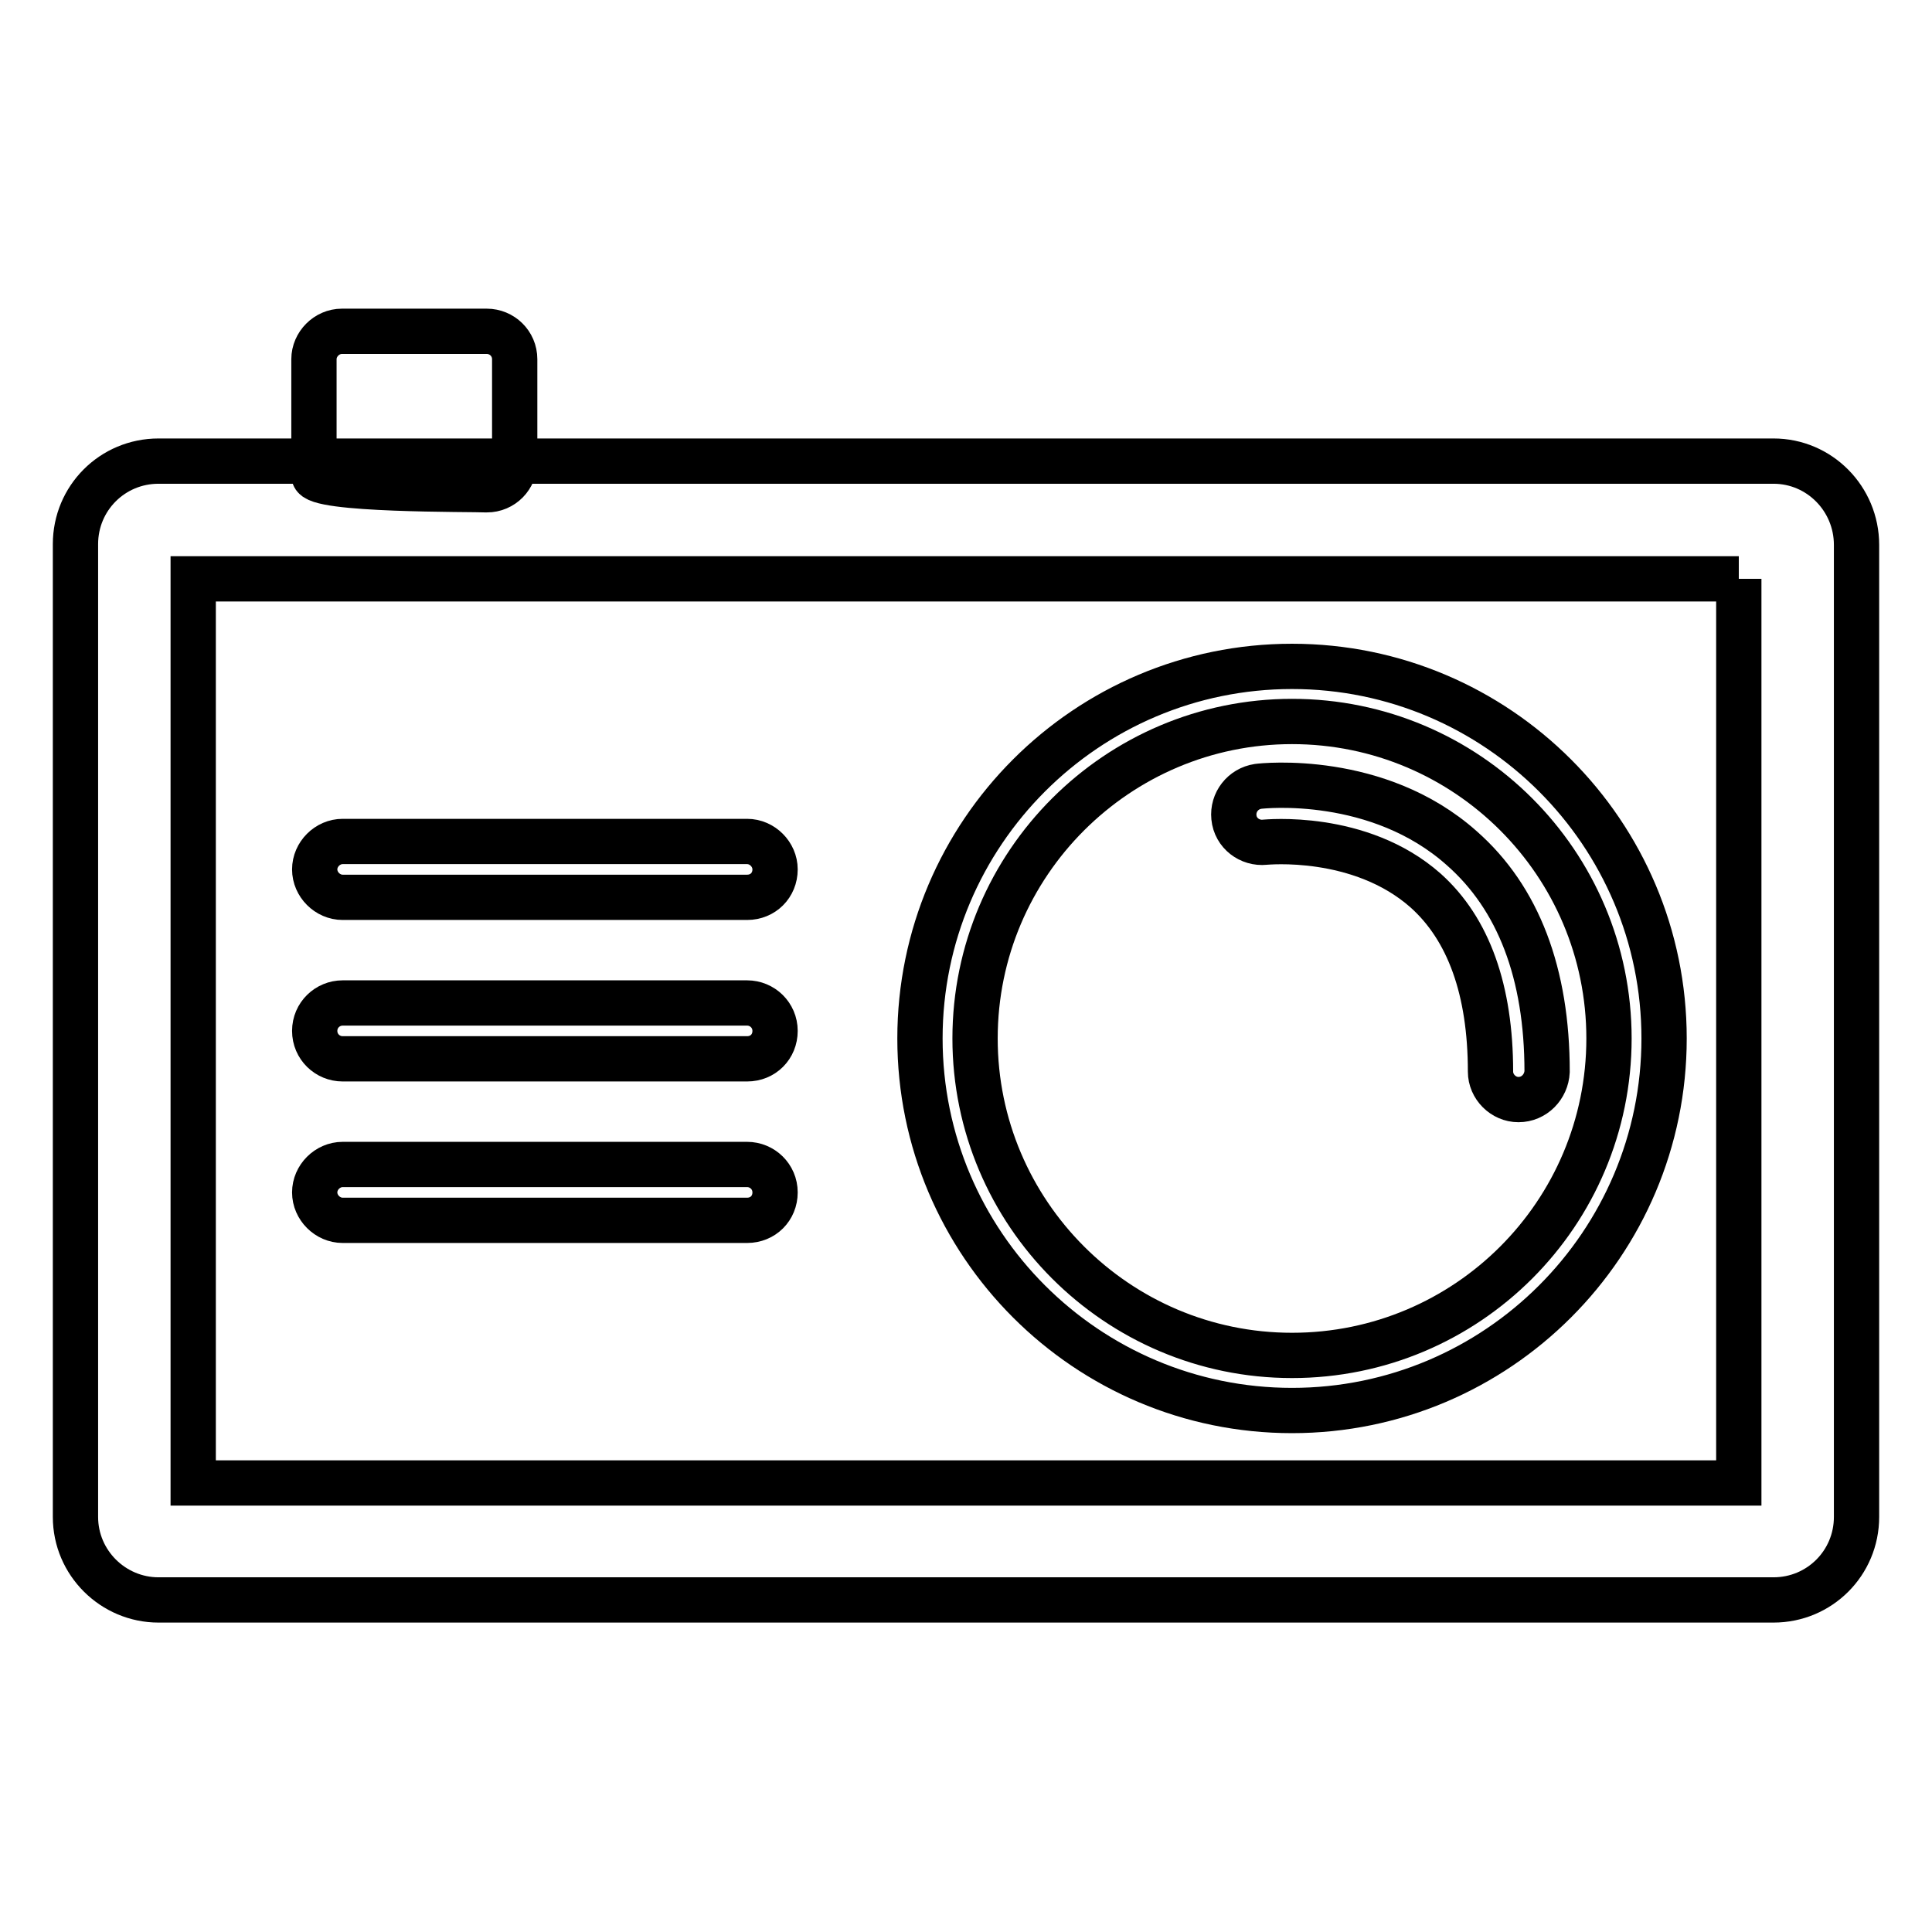
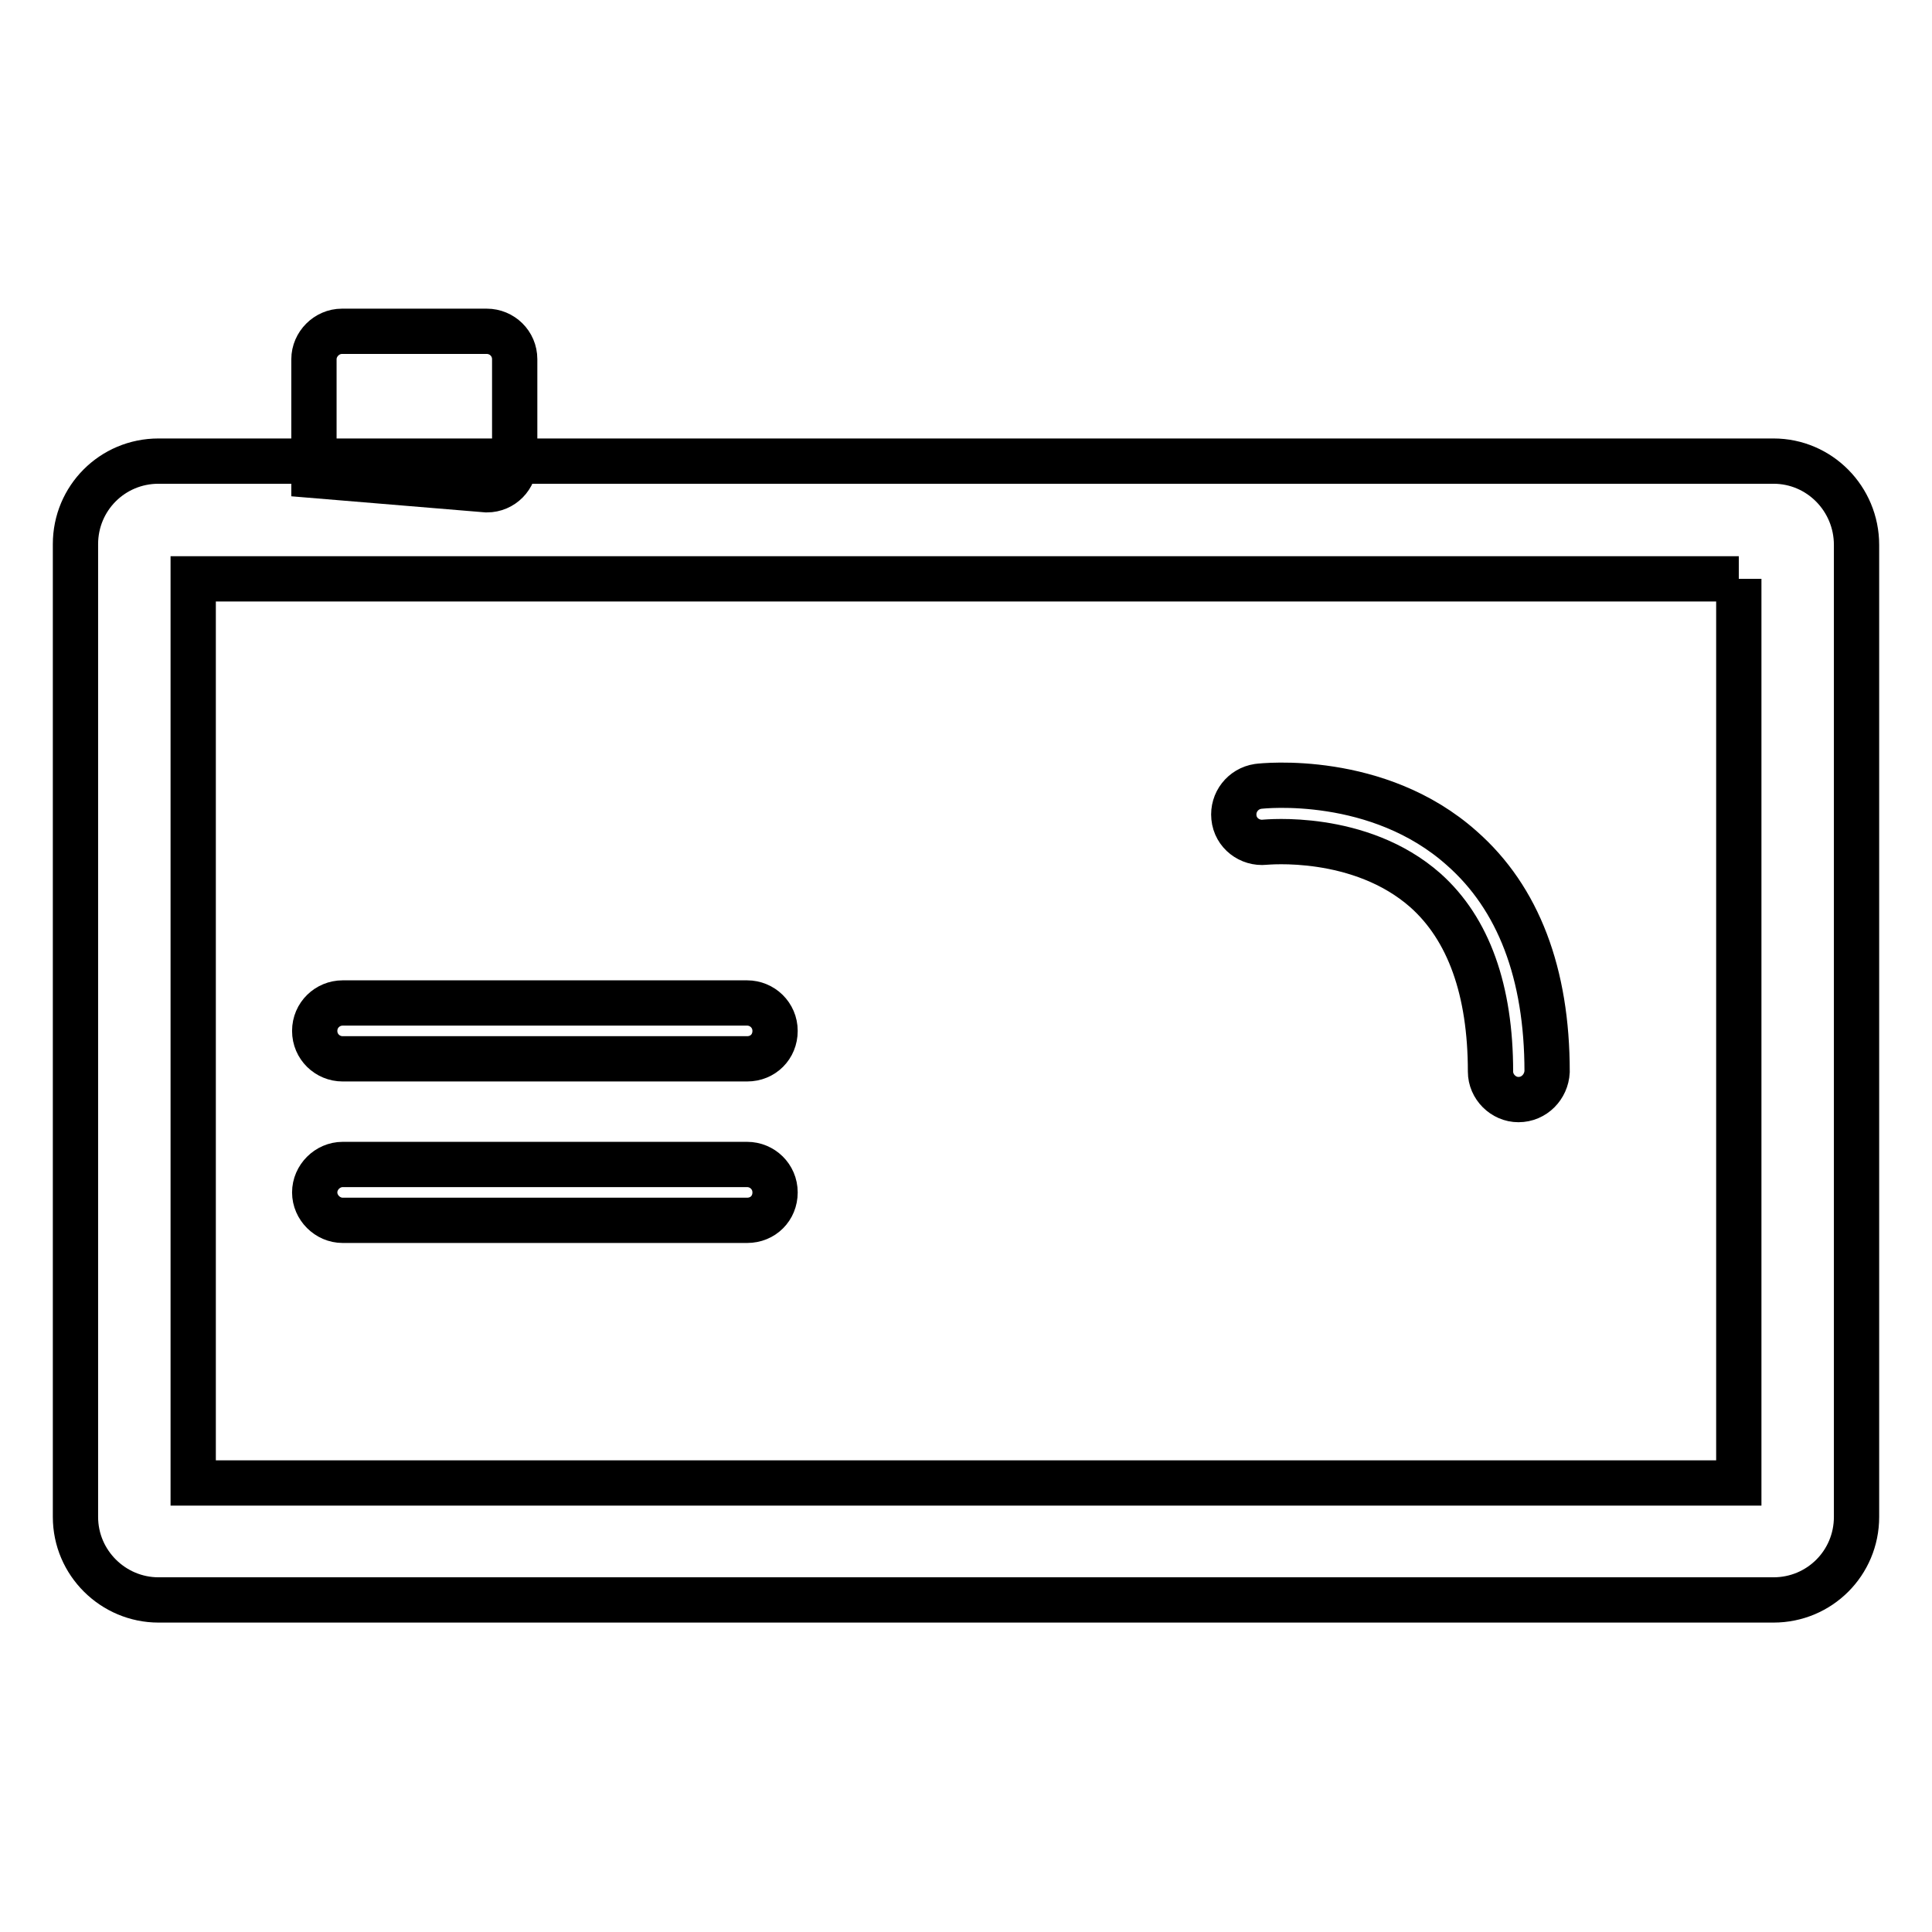
<svg xmlns="http://www.w3.org/2000/svg" version="1.1" x="0px" y="0px" viewBox="0 0 256 256" enable-background="new 0 0 256 256" xml:space="preserve">
  <g>
    <g>
      <path stroke-width="6" fill-opacity="0" stroke="#000000" d="M230.4,76.7v119.8H25.6V76.7H230.4 M235,61.1H21c-6.1,0-11,4.9-11,11v128.9c0,6.1,5,11,11,11H235c6.1,0,11-4.9,11-11V72.2C246,66.1,241.1,61.1,235,61.1L235,61.1z" />
-       <path stroke-width="6" fill-opacity="0" stroke="#000000" d="M171.2,186.9c-27.2,0-49.3-22.1-49.3-49.3s22.1-49.3,49.3-49.3c27.2,0,49.3,22.1,49.3,49.3C220.5,164.8,198.4,186.9,171.2,186.9z M171.2,95.6c-23.1,0-42,18.8-42,42c0,23.1,18.8,42,42,42s42-18.8,42-42C213.2,114.4,194.4,95.6,171.2,95.6z" />
-       <path stroke-width="6" fill-opacity="0" stroke="#000000" d="M99,118.9H45.4c-2,0-3.7-1.7-3.7-3.7c0-2,1.7-3.7,3.7-3.7H99c2,0,3.7,1.7,3.7,3.7C102.7,117.3,101.1,118.9,99,118.9z" />
      <path stroke-width="6" fill-opacity="0" stroke="#000000" d="M99,140.3H45.4c-2,0-3.7-1.6-3.7-3.7s1.7-3.7,3.7-3.7H99c2,0,3.7,1.6,3.7,3.7S101.1,140.3,99,140.3z" />
      <path stroke-width="6" fill-opacity="0" stroke="#000000" d="M99,161.7H45.4c-2,0-3.7-1.7-3.7-3.7c0-2,1.7-3.7,3.7-3.7H99c2,0,3.7,1.6,3.7,3.7C102.7,160.1,101.1,161.7,99,161.7z" />
-       <path stroke-width="6" fill-opacity="0" stroke="#000000" d="M41.6,63V47.6c0-2,1.7-3.7,3.7-3.7h19.2c2,0,3.7,1.6,3.7,3.7v13.6c0,2-1.6,3.7-3.7,3.7C62.5,64.8,41.6,65,41.6,63z" />
+       <path stroke-width="6" fill-opacity="0" stroke="#000000" d="M41.6,63V47.6c0-2,1.7-3.7,3.7-3.7h19.2c2,0,3.7,1.6,3.7,3.7v13.6c0,2-1.6,3.7-3.7,3.7z" />
      <path stroke-width="6" fill-opacity="0" stroke="#000000" d="M201.2,145.7c-2,0-3.7-1.7-3.7-3.7c0-10.8-2.9-18.9-8.6-24c-8.7-7.7-21.2-6.4-21.3-6.4c-2,0.2-3.9-1.2-4.1-3.3c-0.2-2,1.2-3.8,3.2-4.1c0.7-0.1,15.9-1.7,27,8.2C201.2,119,205,129,205,142C204.9,144,203.3,145.7,201.2,145.7z" />
    </g>
  </g>
</svg>